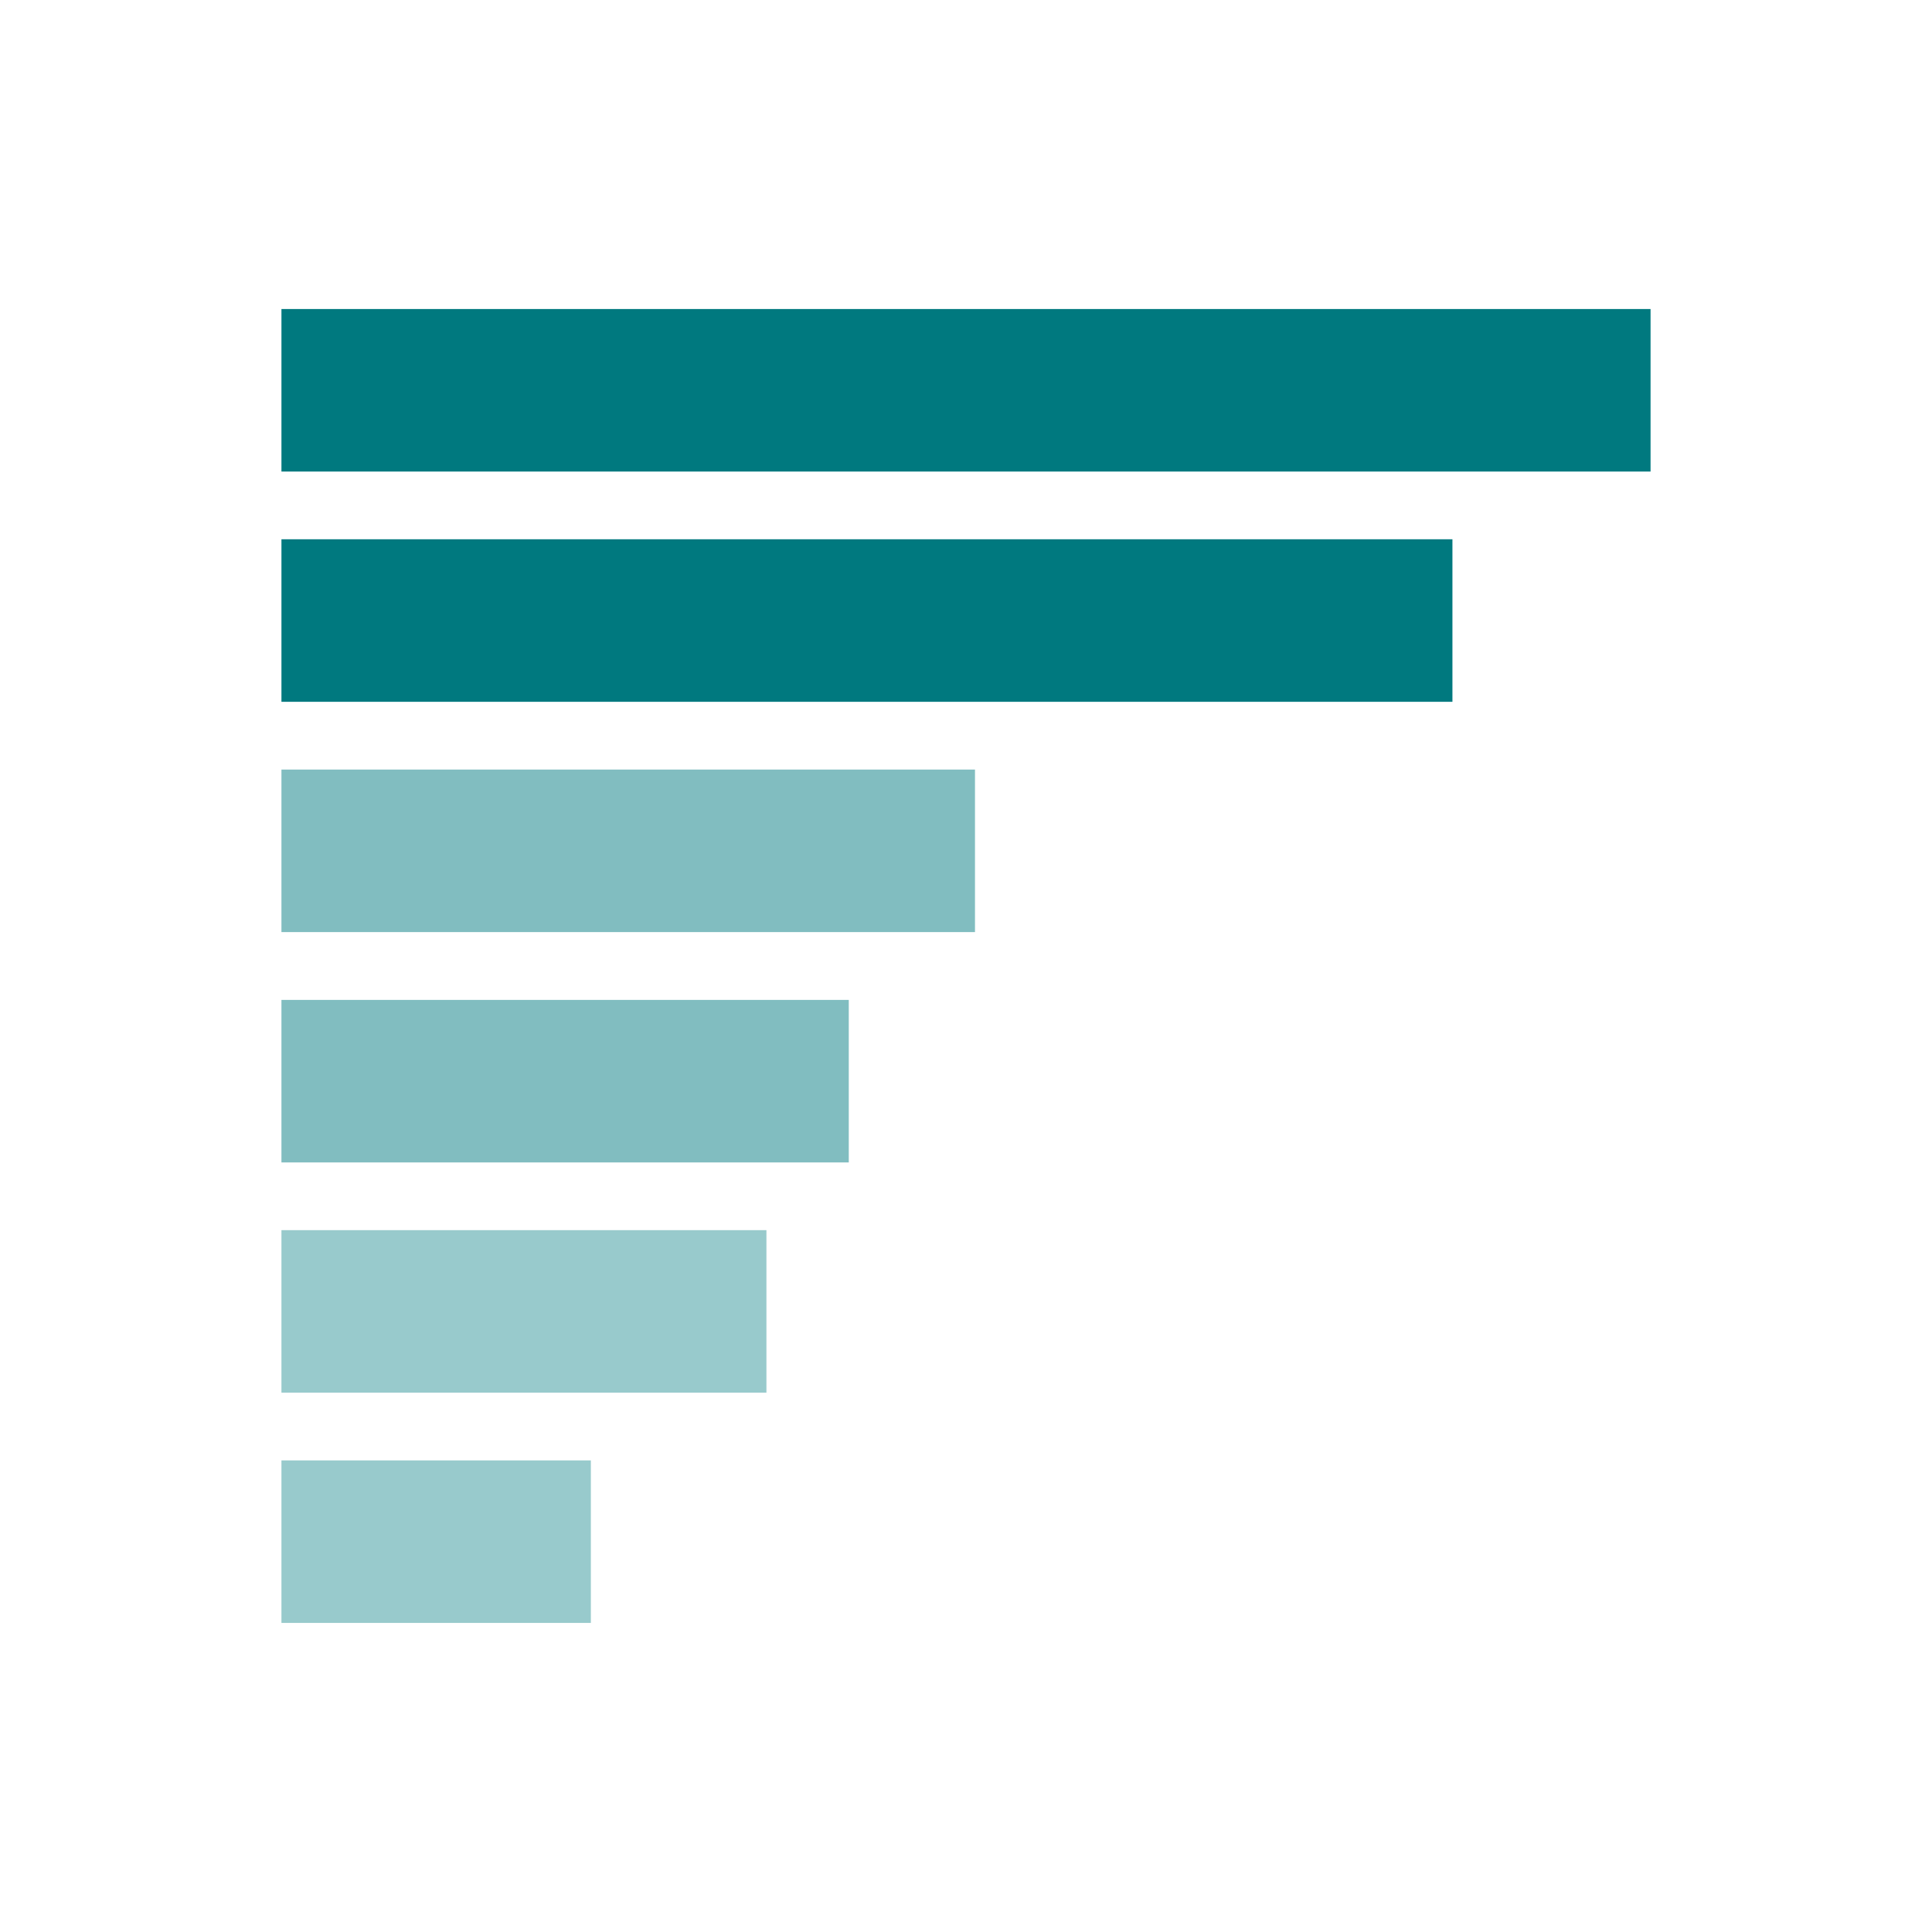
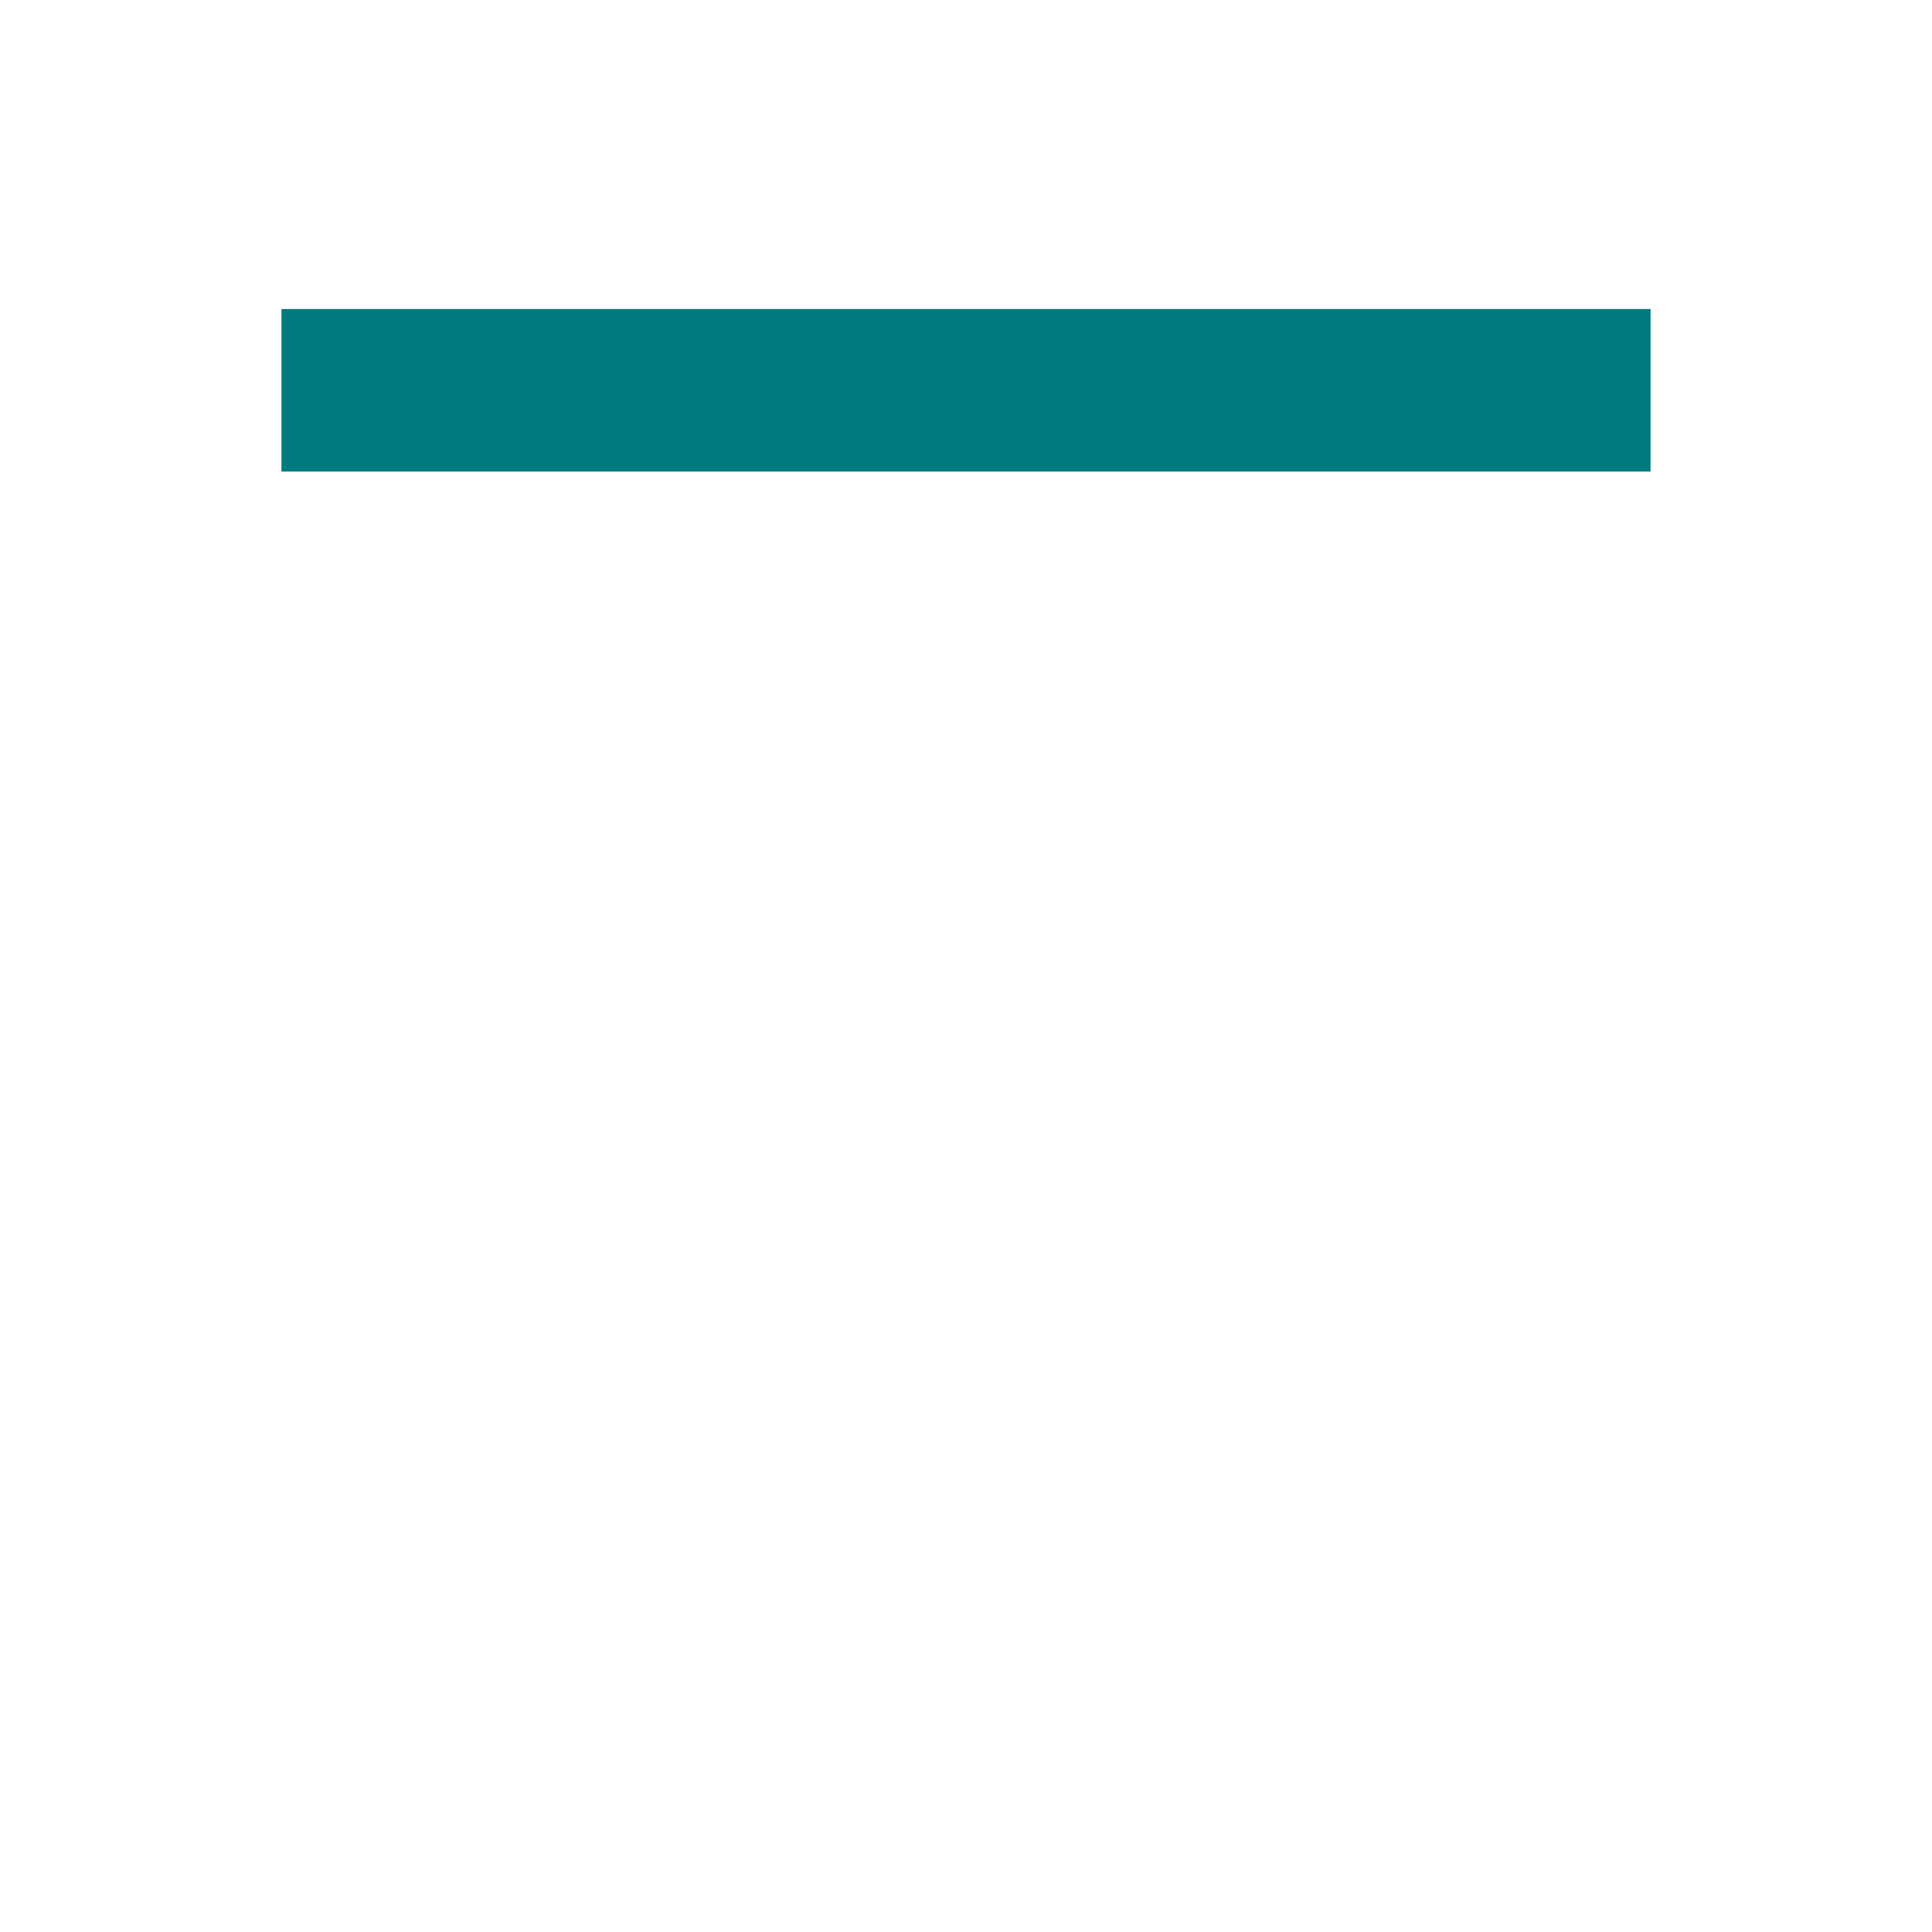
<svg xmlns="http://www.w3.org/2000/svg" id="Icons" version="1.1" viewBox="0 0 400 400">
  <defs>
    <style>
      .cls-1 {
        fill: #00797f;
      }

      .cls-1, .cls-2, .cls-3 {
        stroke-width: 0px;
      }

      .cls-2 {
        fill: #98cacc;
      }

      .cls-3 {
        fill: #81bdc0;
      }
    </style>
  </defs>
  <rect class="cls-1" x="58.27" y="63.98" width="283.46" height="33.65" />
-   <rect class="cls-1" x="58.27" y="111.65" width="242.44" height="33.65" />
-   <rect class="cls-3" x="58.27" y="159.33" width="143.59" height="33.65" />
-   <rect class="cls-3" x="58.27" y="207.02" width="117.46" height="33.65" />
-   <rect class="cls-2" x="58.27" y="254.69" width="100.41" height="33.65" />
-   <rect class="cls-2" x="58.27" y="302.36" width="64.06" height="33.65" />
</svg>